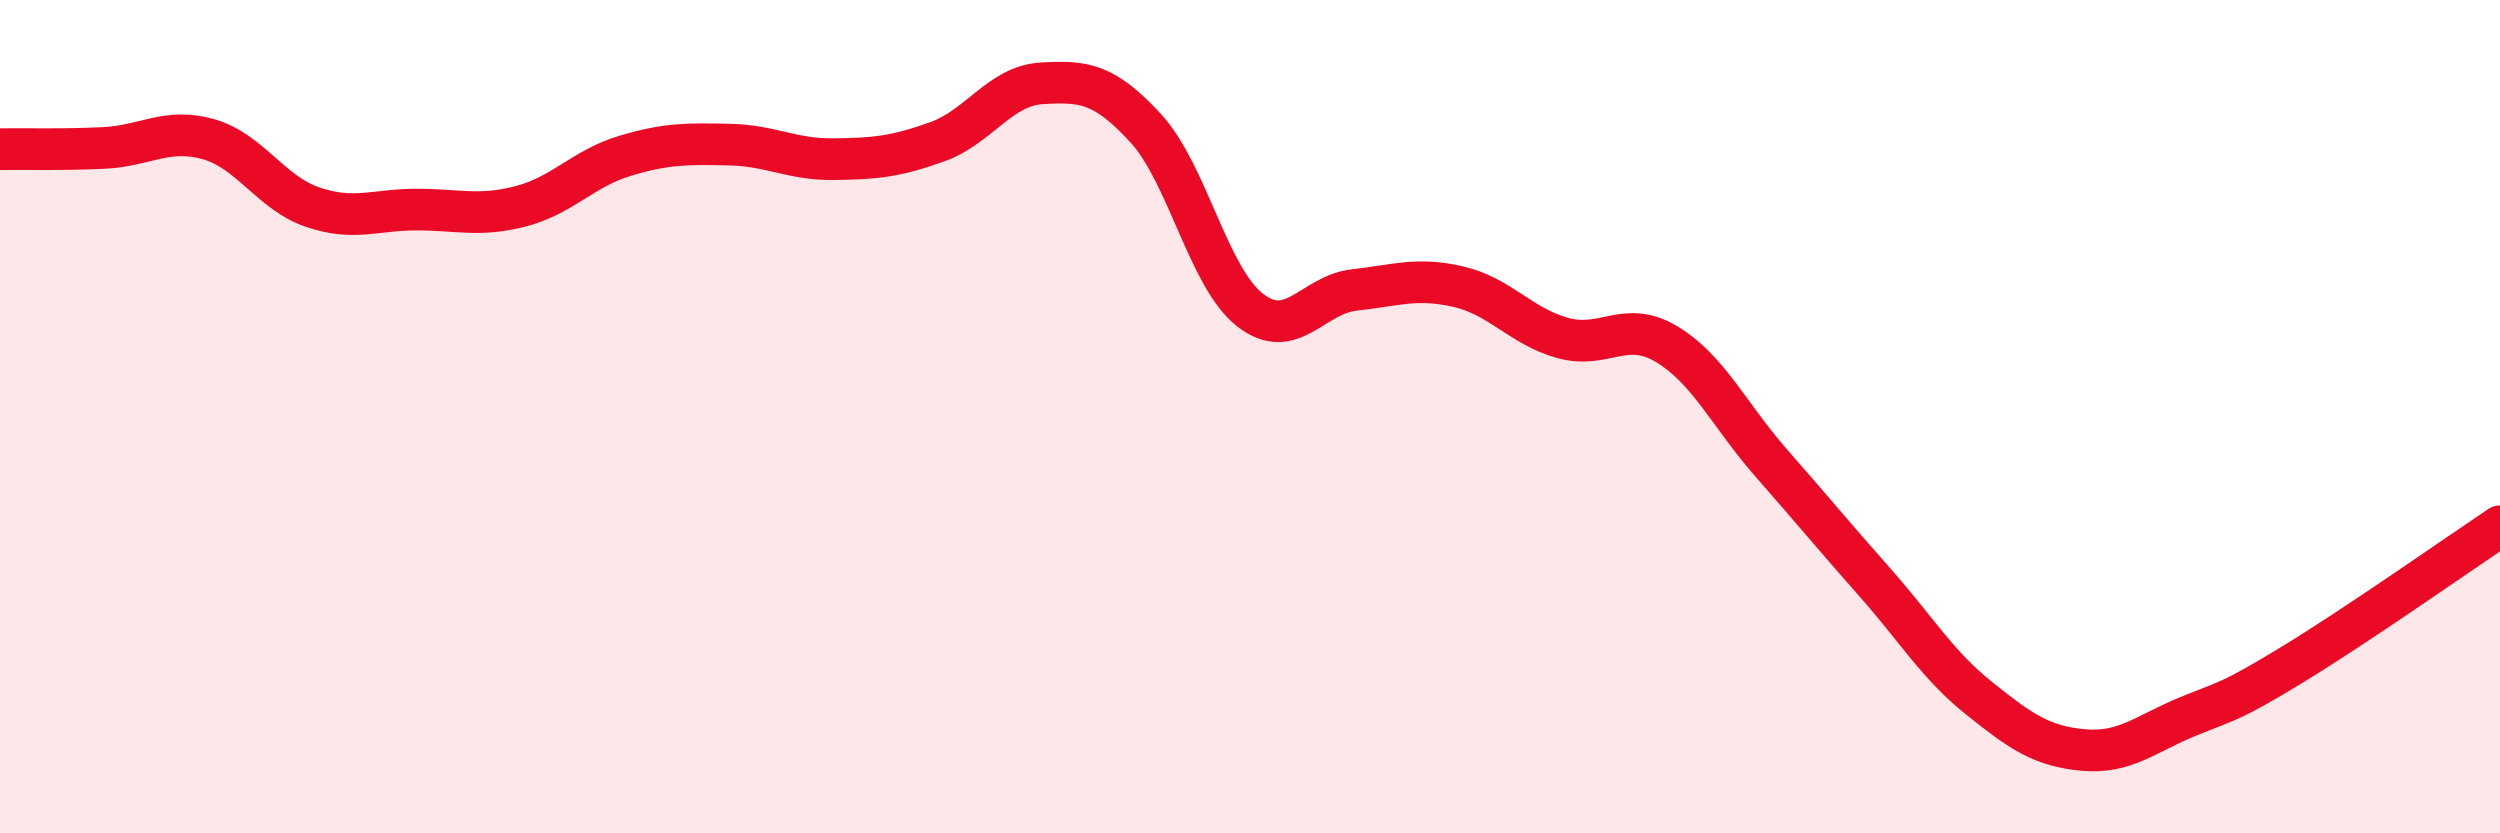
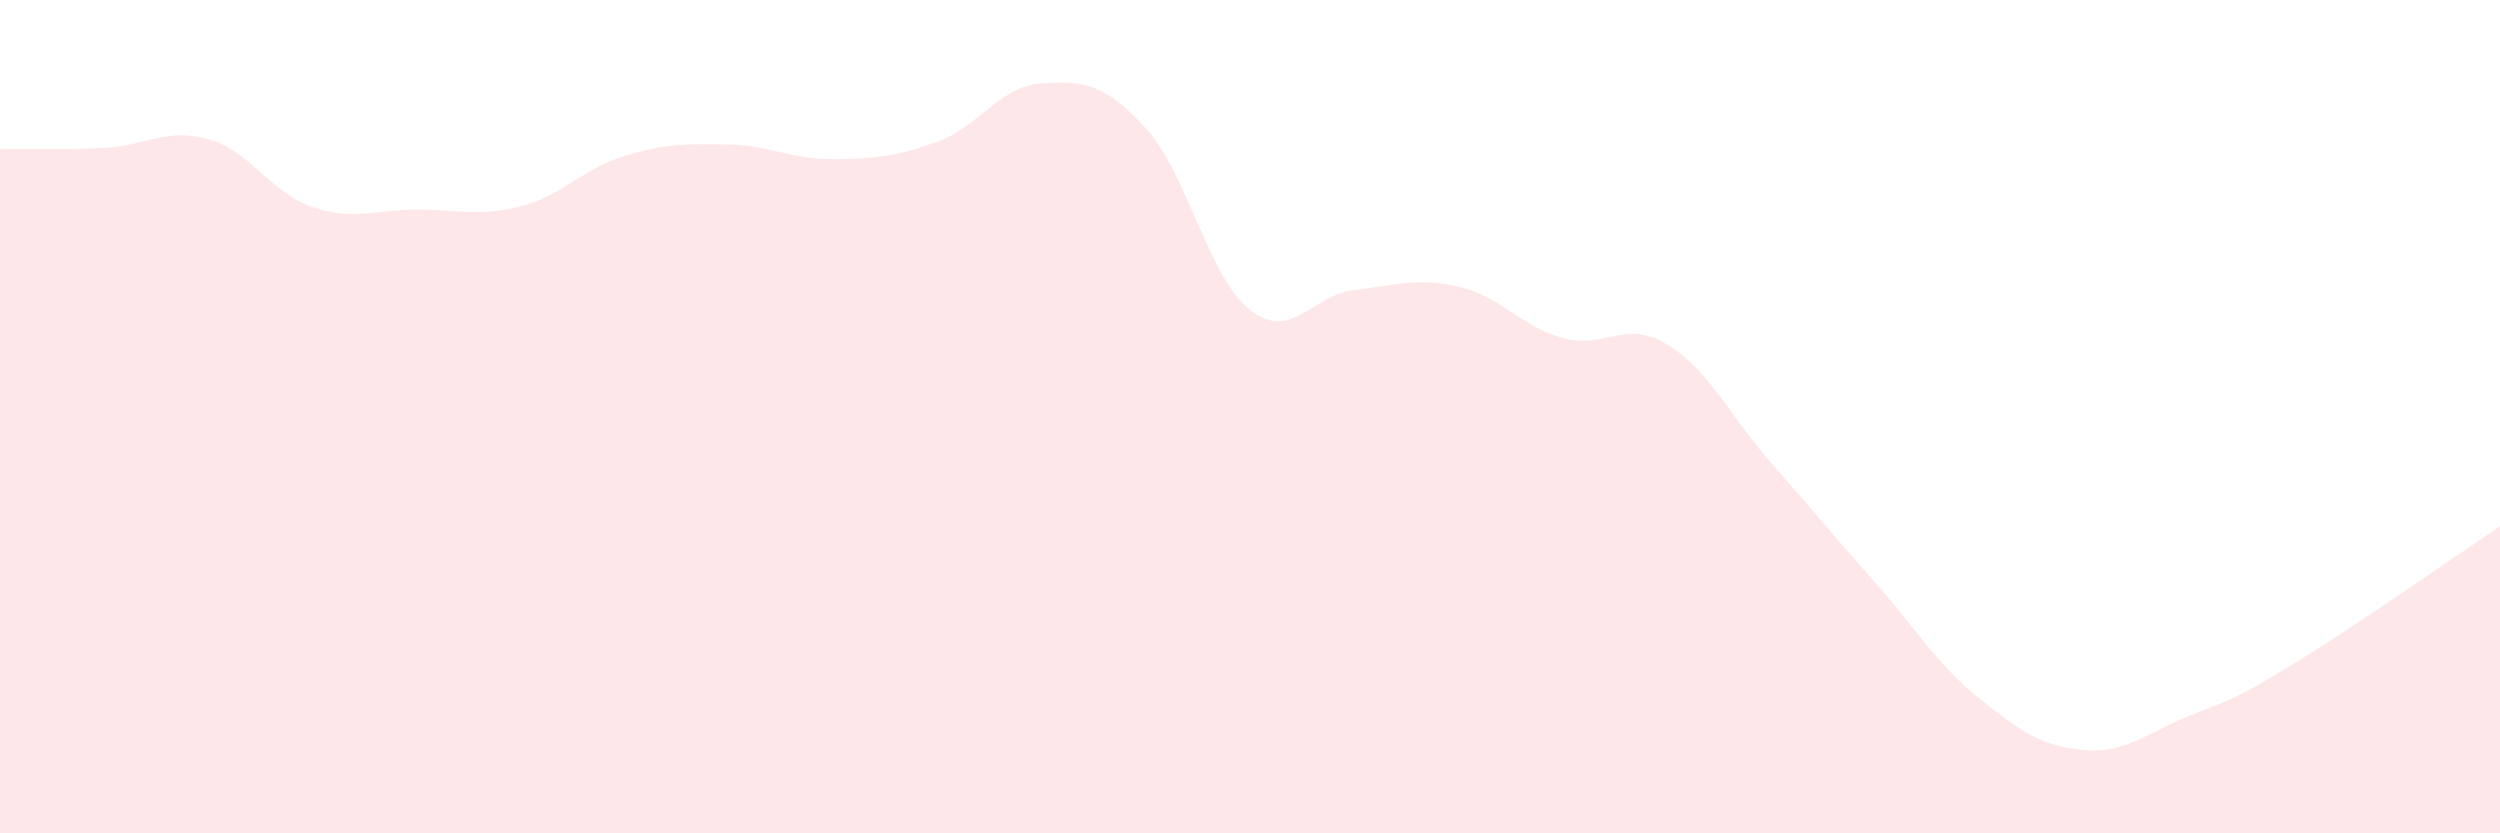
<svg xmlns="http://www.w3.org/2000/svg" width="60" height="20" viewBox="0 0 60 20">
  <path d="M 0,3.58 C 0.5,3.57 1.5,3.6 2.5,3.55 C 3.5,3.5 4,3.06 5,3.34 C 6,3.62 6.5,4.63 7.5,4.97 C 8.5,5.31 9,5.03 10,5.03 C 11,5.03 11.5,5.21 12.5,4.95 C 13.5,4.69 14,4.04 15,3.74 C 16,3.44 16.5,3.45 17.5,3.47 C 18.5,3.49 19,3.83 20,3.82 C 21,3.81 21.5,3.76 22.5,3.4 C 23.5,3.04 24,2.06 25,2 C 26,1.94 26.5,1.99 27.5,3.08 C 28.5,4.17 29,6.66 30,7.44 C 31,8.22 31.5,7.07 32.5,6.96 C 33.5,6.85 34,6.65 35,6.88 C 36,7.11 36.5,7.83 37.5,8.11 C 38.5,8.39 39,7.66 40,8.26 C 41,8.86 41.5,9.96 42.5,11.1 C 43.5,12.24 44,12.85 45,13.98 C 46,15.11 46.5,15.96 47.5,16.76 C 48.5,17.56 49,17.91 50,18 C 51,18.09 51.5,17.61 52.5,17.2 C 53.5,16.79 53.5,16.87 55,15.96 C 56.5,15.05 59,13.3 60,12.63L60 20L0 20Z" fill="#EB0A25" opacity="0.1" stroke-linecap="round" stroke-linejoin="round" />
-   <path d="M 0,3.58 C 0.5,3.57 1.5,3.6 2.5,3.55 C 3.5,3.5 4,3.06 5,3.34 C 6,3.62 6.5,4.63 7.5,4.97 C 8.5,5.31 9,5.03 10,5.03 C 11,5.03 11.5,5.21 12.5,4.95 C 13.5,4.69 14,4.04 15,3.74 C 16,3.44 16.5,3.45 17.5,3.47 C 18.5,3.49 19,3.83 20,3.82 C 21,3.81 21.5,3.76 22.5,3.4 C 23.5,3.04 24,2.06 25,2 C 26,1.94 26.5,1.99 27.5,3.08 C 28.5,4.17 29,6.66 30,7.44 C 31,8.22 31.5,7.07 32.5,6.96 C 33.5,6.85 34,6.65 35,6.88 C 36,7.11 36.5,7.83 37.5,8.11 C 38.5,8.39 39,7.66 40,8.26 C 41,8.86 41.5,9.96 42.5,11.1 C 43.5,12.24 44,12.85 45,13.98 C 46,15.11 46.5,15.96 47.5,16.76 C 48.5,17.56 49,17.91 50,18 C 51,18.09 51.5,17.61 52.5,17.2 C 53.5,16.79 53.5,16.87 55,15.96 C 56.5,15.05 59,13.3 60,12.63" stroke="#EB0A25" stroke-width="1" fill="none" stroke-linecap="round" stroke-linejoin="round" />
</svg>